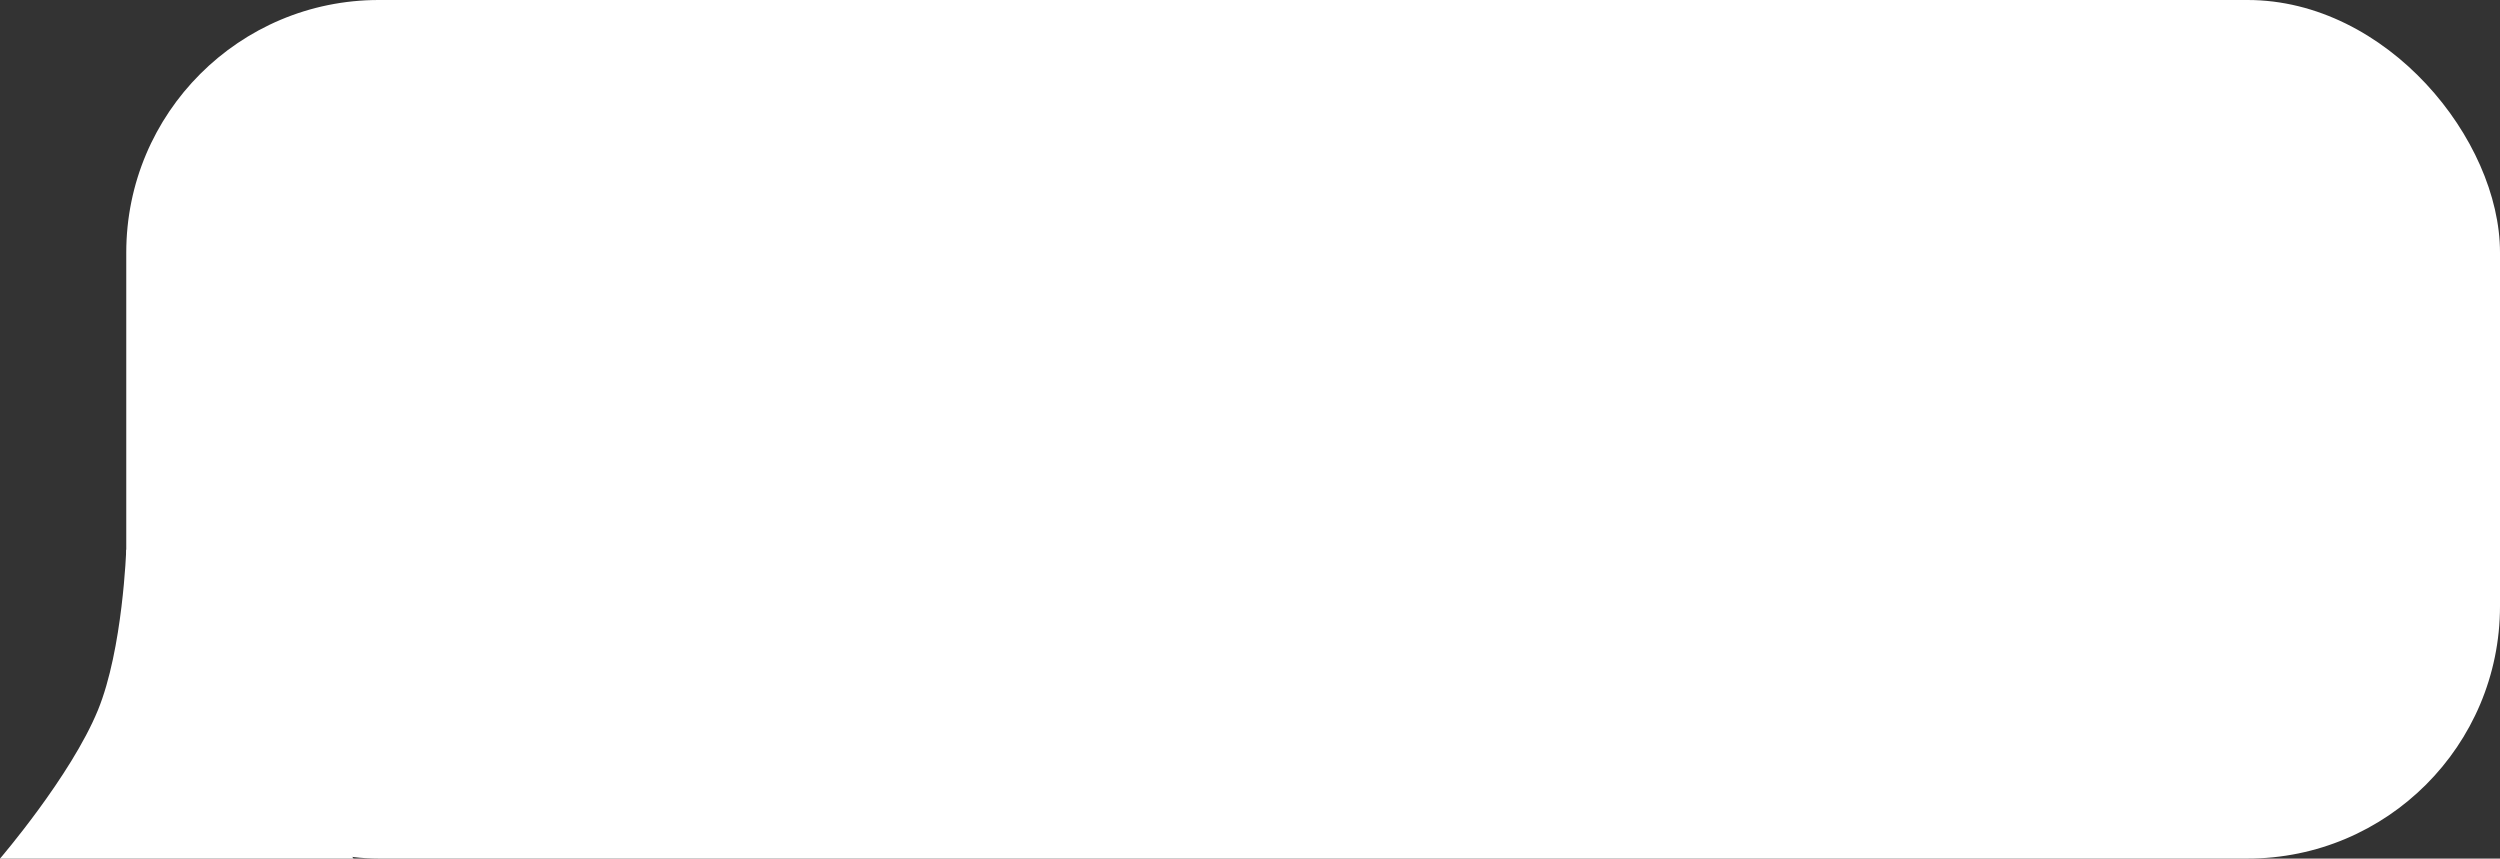
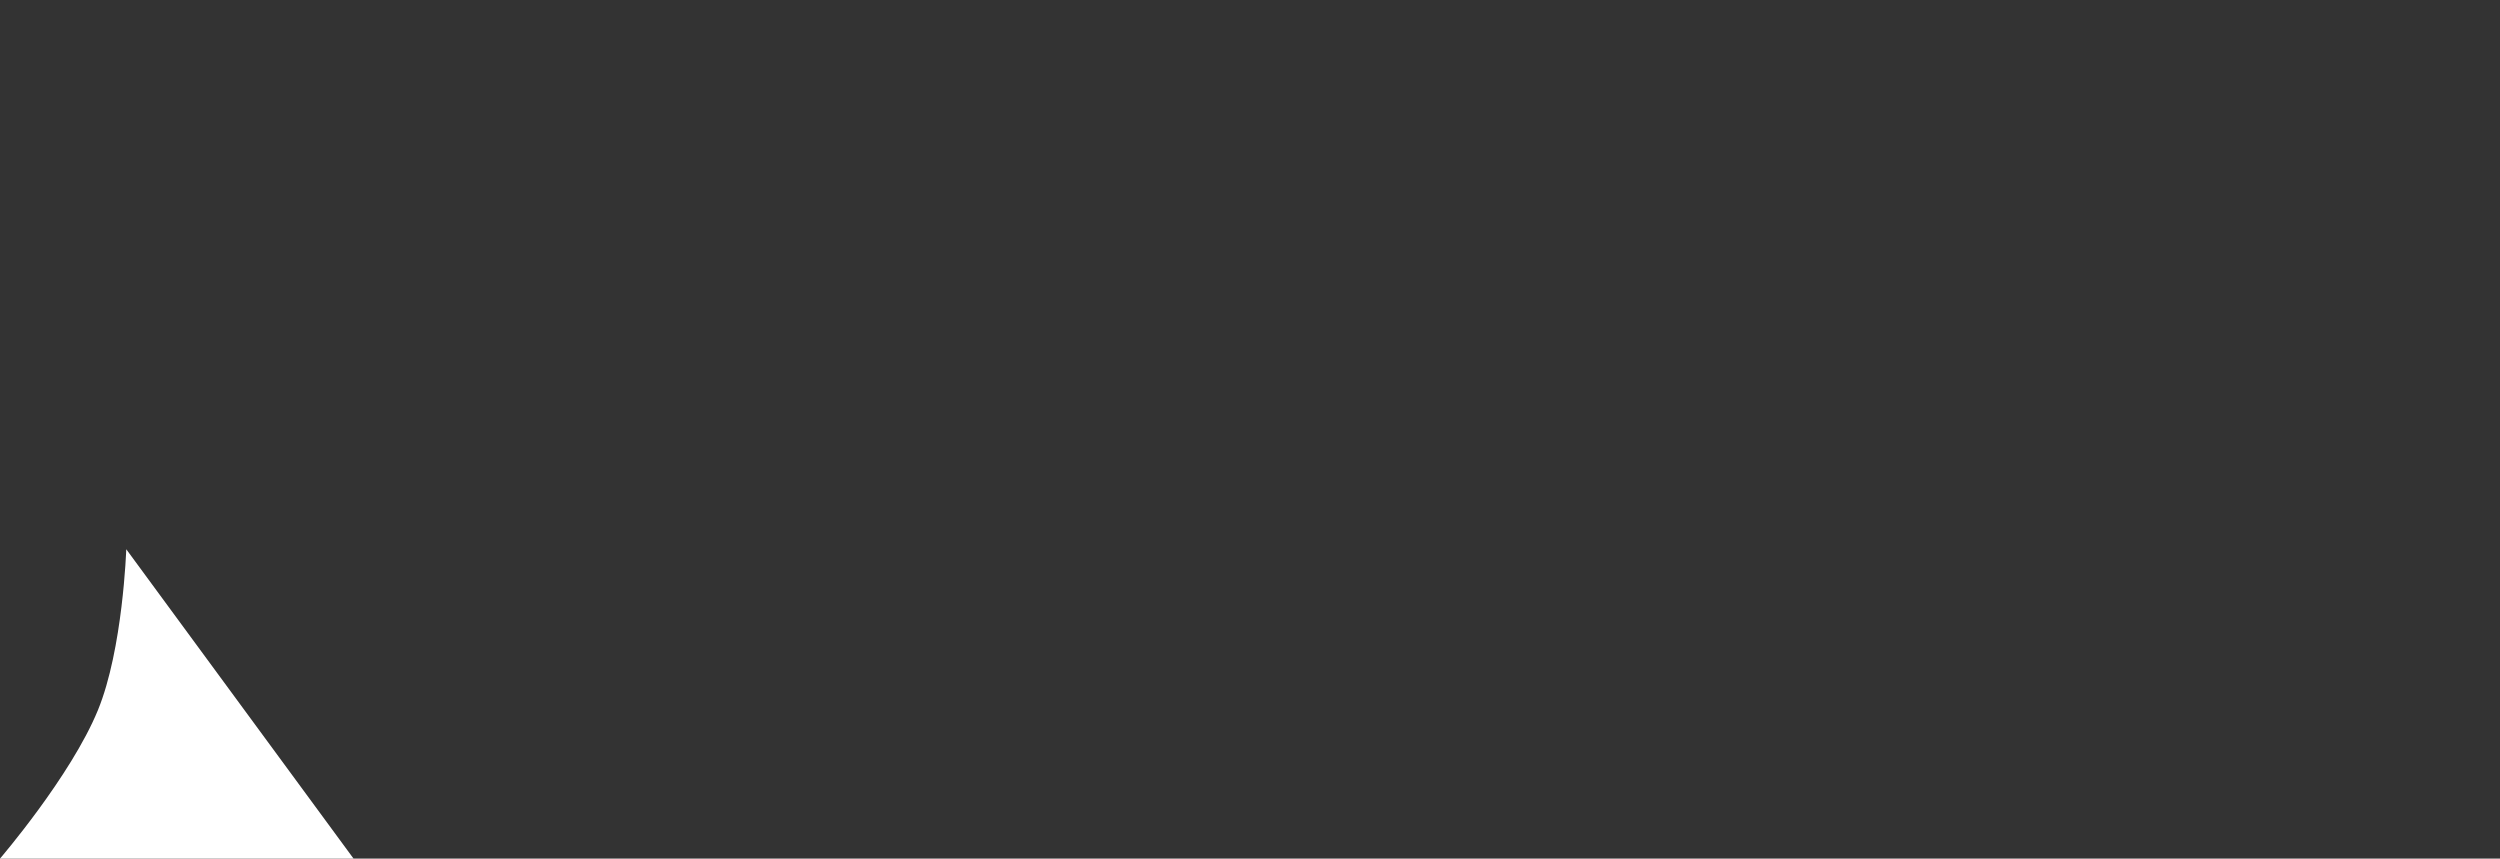
<svg xmlns="http://www.w3.org/2000/svg" width="198" height="68" viewBox="0 0 198 68" fill="none">
  <rect x="0" y="0" width="198" height="68" fill="#333333" stroke="none" />
-   <rect x="10" width="188" height="68" rx="20" fill="white" />
  <path d="M10 43.5L28 68H0C0 68 5.611 61.469 7.754 56.248C9.733 51.426 10 43.5 10 43.5Z" fill="white" />
</svg>